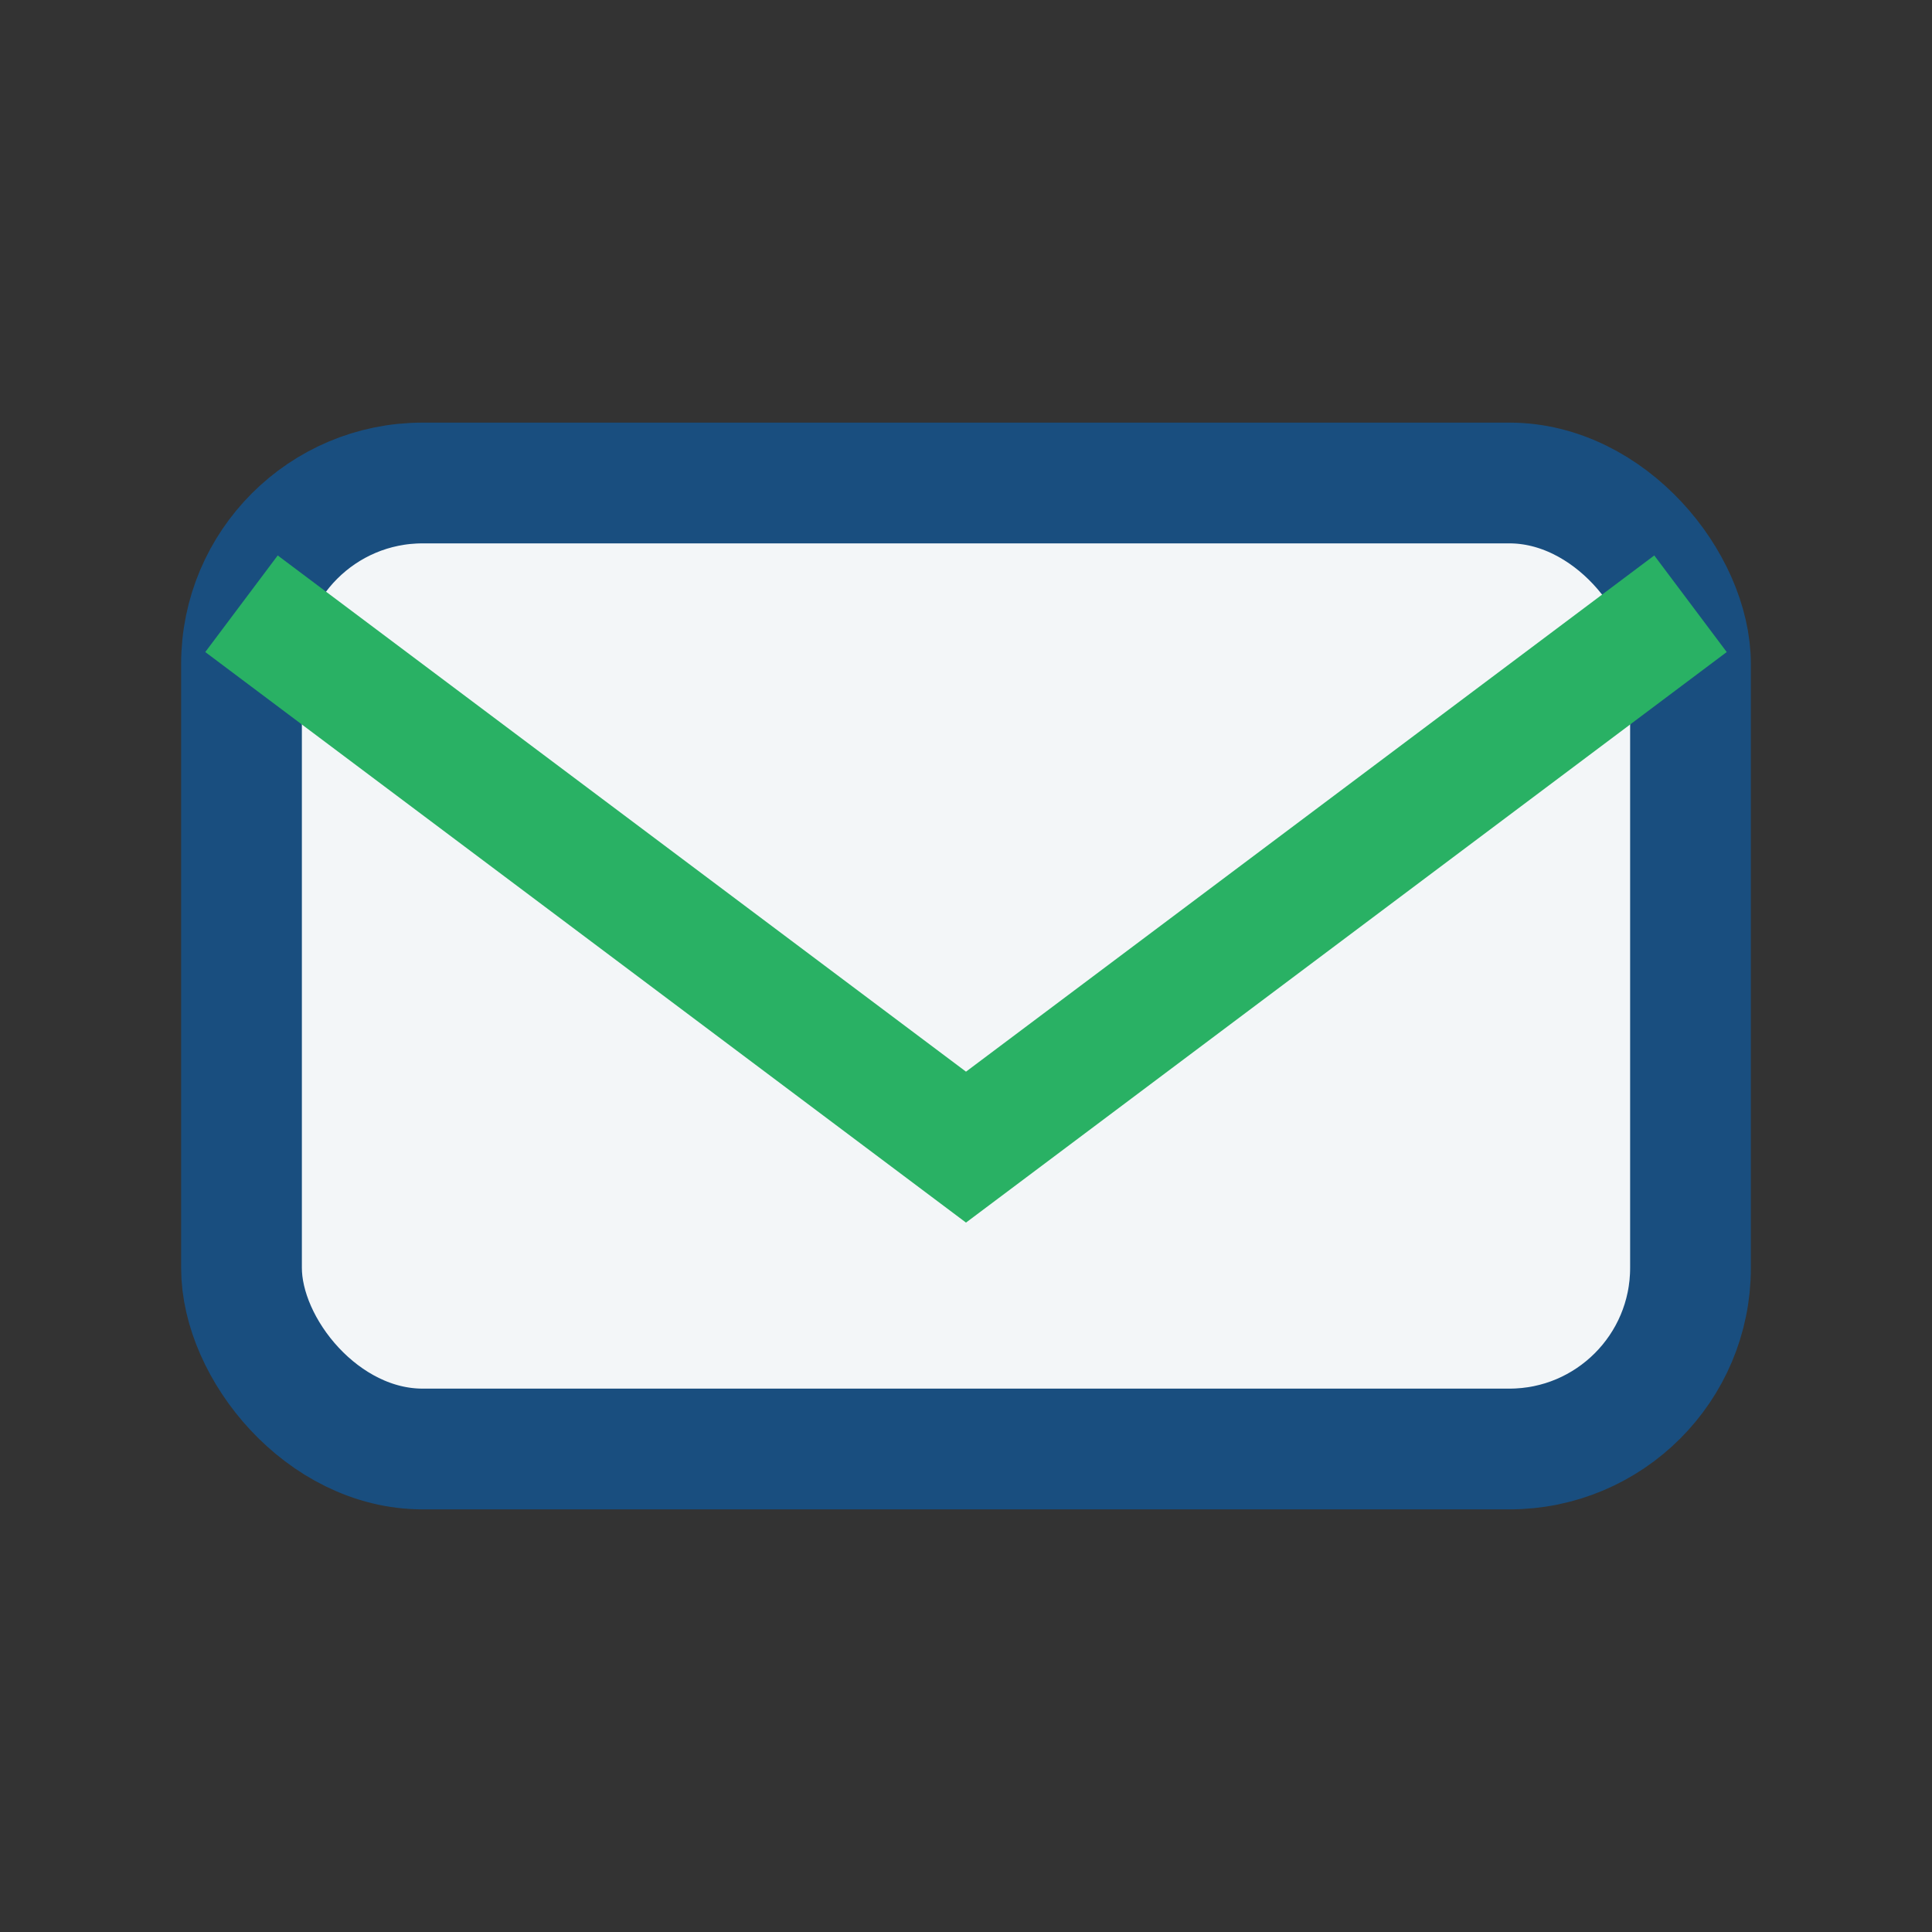
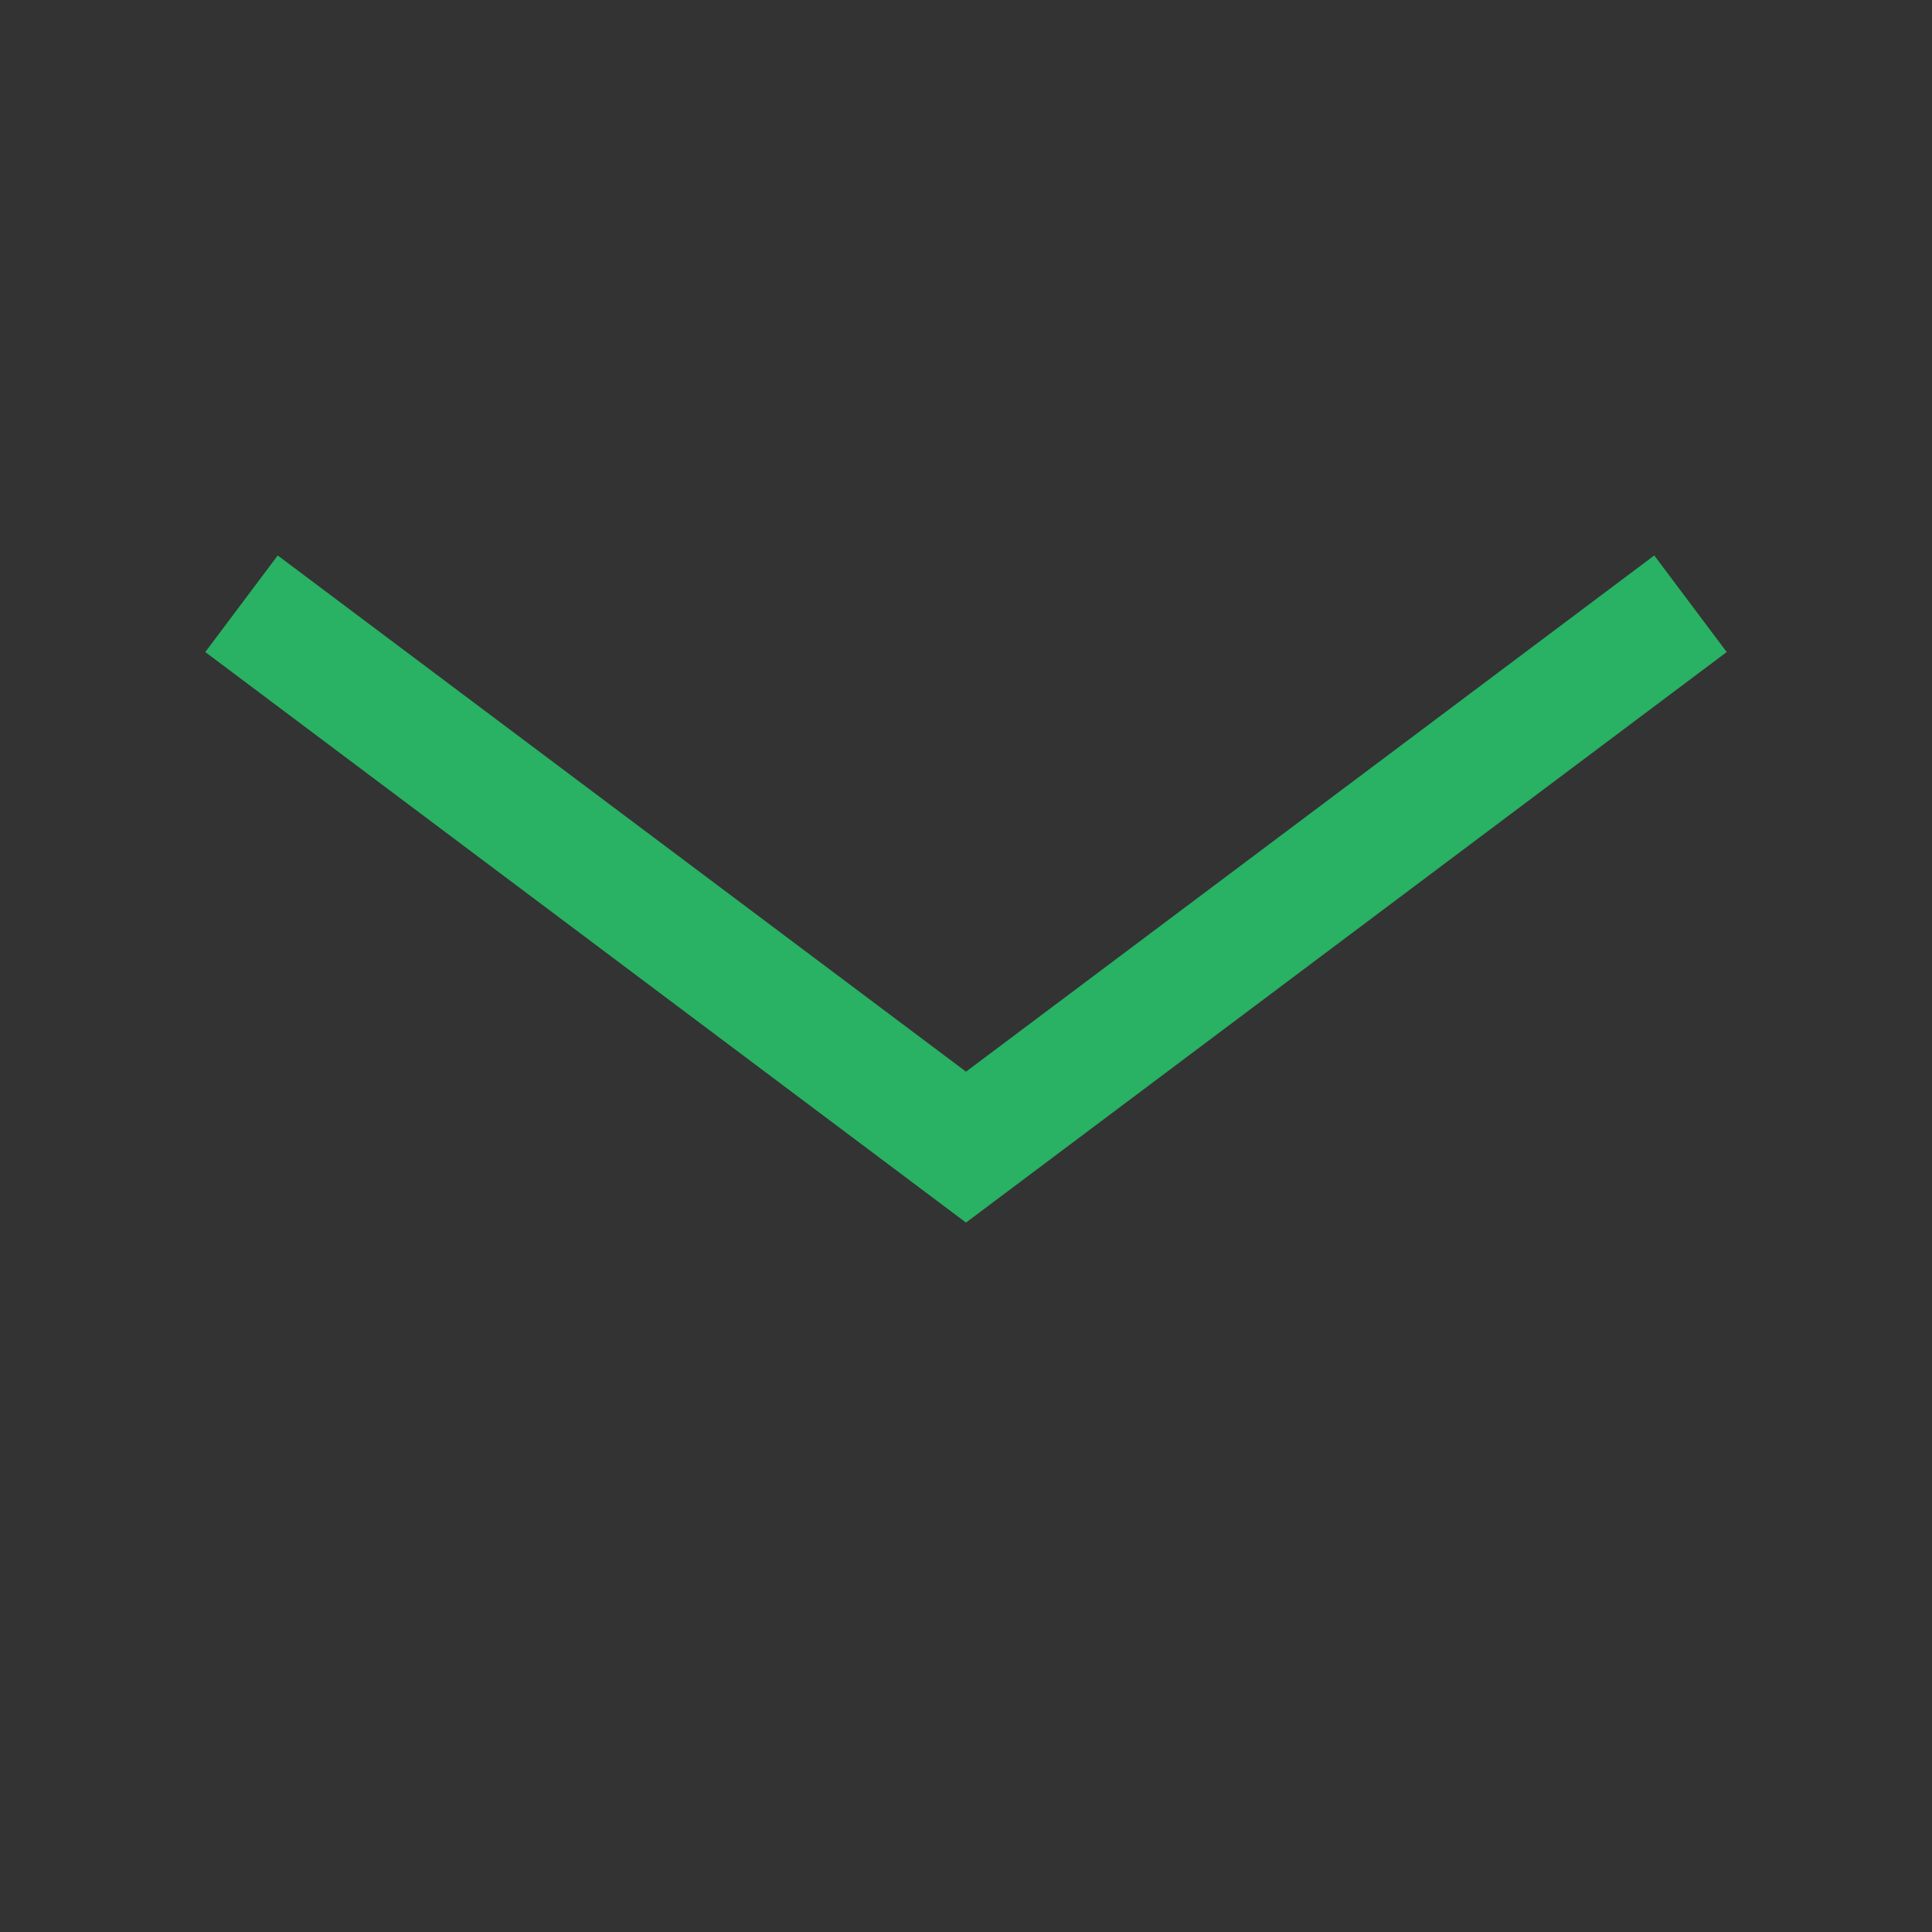
<svg xmlns="http://www.w3.org/2000/svg" width="32" height="32" viewBox="0 0 32 32">
  <rect x="0" y="0" width="32" height="32" fill="#333333" stroke="none" />
-   <rect x="4" y="8" width="24" height="16" rx="3" fill="#F3F6F8" stroke="#194E7F" stroke-width="2" />
  <path d="M4 10l12 9 12-9" stroke="#29B164" stroke-width="2" fill="none" />
</svg>